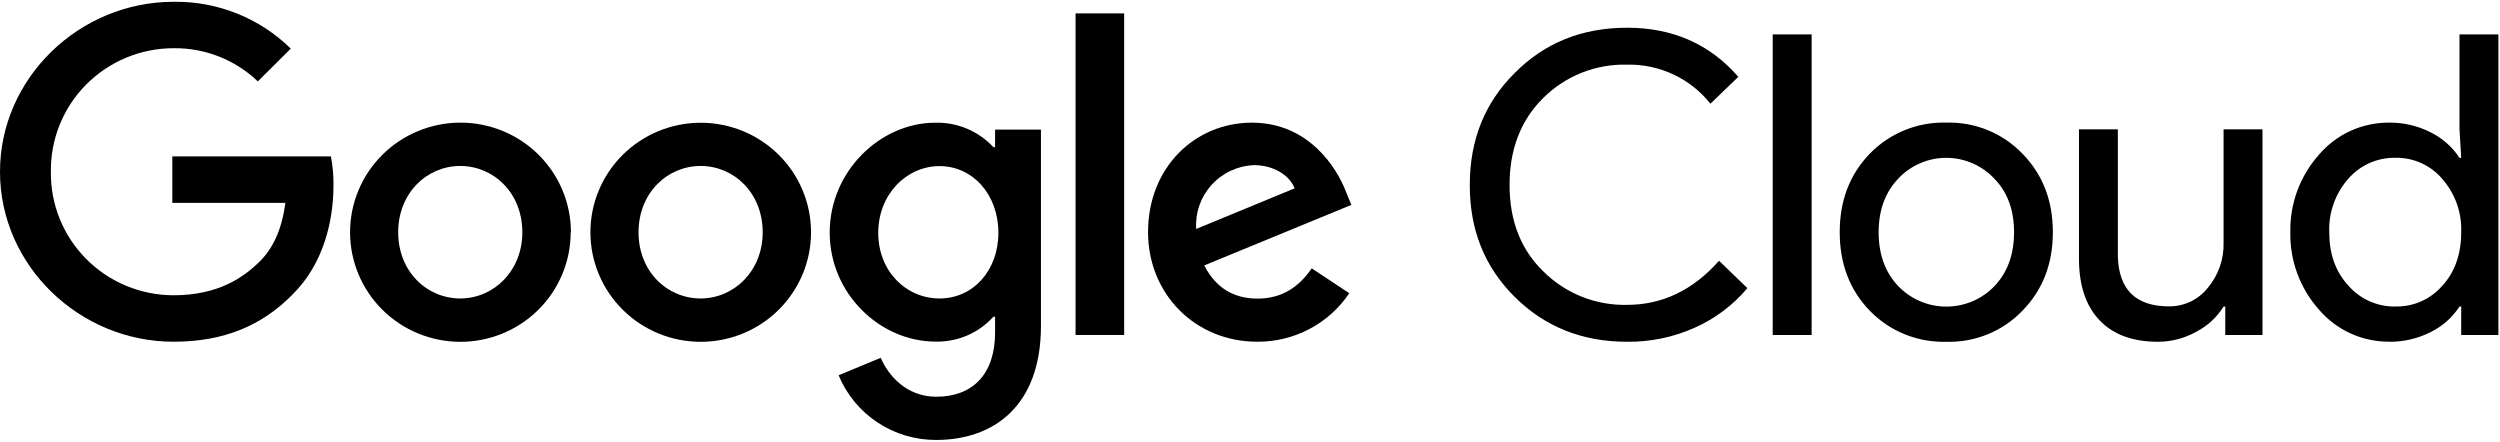
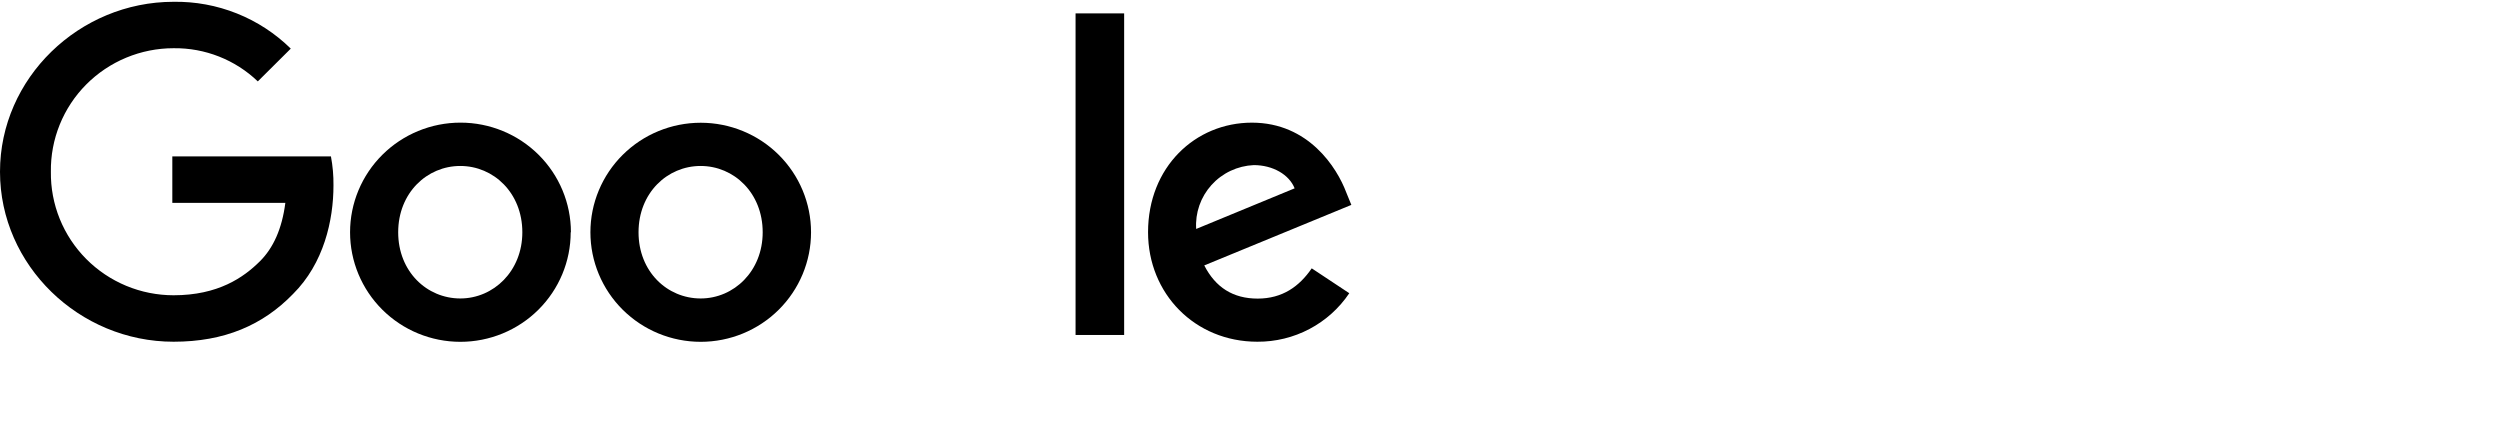
<svg xmlns="http://www.w3.org/2000/svg" width="1279" height="226" viewBox="0 0 1279 226" fill="none">
-   <path d="M832.442 174.852C809.491 174.852 790.311 167.193 774.9 151.876C759.49 136.558 751.84 117.442 751.949 94.528C751.949 71.599 759.6 52.546 774.9 37.368C790.201 21.911 809.382 14.182 832.442 14.182C855.785 14.182 874.746 22.557 889.326 39.306L875.052 53.059C869.989 46.684 863.507 41.561 856.113 38.093C848.72 34.625 840.617 32.906 832.442 33.072C824.465 32.871 816.53 34.291 809.125 37.247C801.721 40.202 795.004 44.63 789.386 50.257C777.989 61.59 772.29 76.378 772.29 94.622C772.29 112.866 777.997 127.553 789.409 138.683C795.013 144.329 801.723 148.775 809.124 151.747C816.525 154.719 824.461 156.153 832.442 155.962C850.455 155.962 866.132 148.443 879.473 133.406L893.958 147.416C886.625 156.144 877.374 163.085 866.916 167.707C856.081 172.537 844.319 174.974 832.442 174.852ZM926.833 17.614V171.373H906.915V17.614H926.833ZM941.201 118.789C941.201 102.6 946.327 89.213 956.58 78.627C961.631 73.415 967.723 69.309 974.465 66.571C981.207 63.832 988.451 62.523 995.733 62.726C1002.98 62.518 1010.2 63.825 1016.91 66.565C1023.62 69.304 1029.67 73.414 1034.67 78.627C1045.05 89.228 1050.24 102.615 1050.24 118.789C1050.24 134.963 1045.05 148.357 1034.67 158.974C1029.67 164.183 1023.61 168.288 1016.9 171.024C1010.19 173.759 1002.98 175.063 995.733 174.852C988.453 175.059 981.209 173.754 974.467 171.02C967.724 168.286 961.632 164.183 956.58 158.974C946.327 148.373 941.201 134.978 941.201 118.789ZM961.118 118.789C961.118 130.106 964.434 139.274 971.065 146.295C974.241 149.63 978.069 152.287 982.314 154.103C986.56 155.919 991.134 156.855 995.756 156.855C1000.38 156.855 1004.95 155.919 1009.2 154.103C1013.44 152.287 1017.27 149.63 1020.45 146.295C1027.08 139.274 1030.39 130.106 1030.39 118.789C1030.39 107.472 1027.06 98.381 1020.4 91.516C1017.26 88.122 1013.44 85.413 1009.19 83.56C1004.94 81.706 1000.35 80.749 995.709 80.749C991.067 80.749 986.476 81.706 982.226 83.56C977.975 85.413 974.159 88.122 971.018 91.516C964.418 98.521 961.118 107.612 961.118 118.789ZM1157.49 171.373H1138.45V156.826H1137.58C1134.19 162.299 1129.37 166.755 1123.63 169.715C1117.66 173.069 1110.91 174.838 1104.04 174.852C1091.06 174.852 1081.08 171.17 1074.09 163.807C1067.09 156.444 1063.6 145.952 1063.6 132.332V66.159H1083.49V131.048C1083.93 148.171 1092.66 156.732 1109.66 156.732C1113.5 156.769 1117.3 155.924 1120.75 154.263C1124.21 152.602 1127.23 150.171 1129.58 147.159C1134.94 140.737 1137.78 132.611 1137.58 124.276V66.159H1157.49V171.373ZM1222.14 174.805C1215.35 174.824 1208.64 173.371 1202.47 170.548C1196.31 167.725 1190.84 163.6 1186.44 158.46C1176.68 147.539 1171.43 133.363 1171.74 118.766C1171.44 104.169 1176.69 89.995 1186.44 79.071C1190.84 73.932 1196.31 69.806 1202.47 66.983C1208.64 64.16 1215.35 62.707 1222.14 62.726C1229.55 62.638 1236.87 64.336 1243.47 67.676C1249.5 70.638 1254.62 75.163 1258.28 80.775H1259.15L1258.28 66.159V17.614H1278.18V171.373H1259.15V156.826H1258.28C1254.62 162.438 1249.5 166.964 1243.47 169.925C1236.86 173.257 1229.54 174.948 1222.14 174.852V174.805ZM1225.38 156.779C1229.93 156.908 1234.44 156.029 1238.6 154.207C1242.75 152.386 1246.45 149.667 1249.42 146.248C1255.91 139.228 1259.15 130.059 1259.15 118.742C1259.52 108.752 1256.04 98.998 1249.42 91.47C1246.47 88.013 1242.78 85.254 1238.63 83.396C1234.47 81.537 1229.94 80.626 1225.38 80.729C1220.83 80.662 1216.32 81.59 1212.17 83.446C1208.03 85.302 1204.34 88.041 1201.37 91.47C1194.75 98.998 1191.27 108.752 1191.64 118.742C1191.64 129.935 1194.88 139.033 1201.37 146.038C1204.34 149.471 1208.02 152.217 1212.17 154.081C1216.32 155.945 1220.83 156.882 1225.38 156.826V156.779Z" fill="black" />
  <path d="M88.794 174.828C40.54 174.828 0 135.787 0 87.874C0 39.96 40.54 0.919 88.794 0.919C99.892 0.747 110.912 2.778 121.209 6.892C131.506 11.006 140.872 17.12 148.758 24.876L131.897 41.641C120.344 30.563 104.853 24.462 88.794 24.666C80.477 24.668 72.243 26.311 64.571 29.5C56.899 32.688 49.941 37.358 44.102 43.239C38.263 49.119 33.659 56.093 30.556 63.756C27.454 71.418 25.916 79.616 26.032 87.874C25.919 96.129 27.46 104.325 30.563 111.984C33.667 119.644 38.272 126.615 44.111 132.494C49.95 138.372 56.906 143.04 64.577 146.227C72.247 149.413 80.479 151.056 88.794 151.058C111.627 151.058 124.631 141.952 132.956 133.686C139.799 126.891 144.266 117.131 145.983 103.775H88.159V80.028H169.31C170.23 84.916 170.663 89.883 170.604 94.855C170.604 112.671 165.689 134.737 149.887 150.428C134.461 166.329 114.825 174.828 88.794 174.828Z" fill="black" />
  <path d="M291.966 118.836C291.966 133.698 286.02 147.952 275.436 158.461C264.852 168.971 250.497 174.875 235.529 174.875C220.561 174.875 206.207 168.971 195.623 158.461C185.039 147.952 179.093 133.698 179.093 118.836C179.093 103.958 185.045 89.689 195.64 79.168C206.235 68.648 220.605 62.738 235.588 62.738C250.572 62.738 264.942 68.648 275.537 79.168C286.132 89.689 292.084 103.958 292.084 118.836H291.966ZM267.228 118.836C267.228 98.685 252.531 84.908 235.482 84.908C218.434 84.908 203.713 98.685 203.713 118.836C203.713 138.986 218.434 152.693 235.482 152.693C252.531 152.693 267.228 138.683 267.228 118.836Z" fill="black" />
  <path d="M414.928 118.836C414.928 133.698 408.982 147.952 398.398 158.461C387.814 168.971 373.459 174.875 358.491 174.875C343.523 174.875 329.168 168.971 318.584 158.461C308 147.952 302.054 133.698 302.054 118.836C302.054 103.973 308 89.719 318.584 79.21C329.168 68.7 343.523 62.796 358.491 62.796C373.459 62.796 387.814 68.7 398.398 79.21C408.982 89.719 414.928 103.973 414.928 118.836ZM390.19 118.836C390.19 98.685 375.493 84.908 358.444 84.908C341.395 84.908 326.675 98.685 326.675 118.836C326.675 138.986 341.372 152.693 358.444 152.693C375.516 152.693 390.19 138.683 390.19 118.836Z" fill="black" />
-   <path d="M532.552 66.299V166.703C532.552 208.055 508.001 225.077 478.984 225.077C468.286 225.131 457.816 222.01 448.917 216.115C440.017 210.22 433.095 201.819 429.037 191.99L450.601 183.047C454.434 192.154 463.816 202.965 478.984 202.965C497.537 202.965 509.083 191.523 509.083 170.112V162.033H508.213C504.496 166.163 499.918 169.44 494.798 171.638C489.677 173.835 484.137 174.9 478.56 174.758C450.342 174.758 424.475 150.358 424.475 118.976C424.475 87.594 450.342 62.773 478.56 62.773C484.116 62.64 489.635 63.688 494.75 65.847C499.864 68.005 504.454 71.224 508.213 75.288H509.083V66.299H532.552ZM510.776 119.116C510.776 99.385 497.537 84.978 480.677 84.978C463.816 84.978 449.307 99.385 449.307 119.116C449.307 138.846 463.605 152.693 480.677 152.693C497.749 152.693 510.776 138.543 510.776 119.046V119.116Z" fill="black" />
  <path d="M575.114 6.85V171.373H550.258V6.85H575.114Z" fill="black" />
  <path d="M671.08 137.282L690.292 150.008C685.136 157.688 678.139 163.977 669.93 168.309C661.722 172.642 652.558 174.882 643.262 174.828C611.257 174.828 587.342 150.218 587.342 118.789C587.342 85.492 611.469 62.749 640.487 62.749C669.505 62.749 684.014 85.866 688.717 98.381L691.35 104.826L616.101 135.788C621.863 147.042 630.822 152.763 643.426 152.763C656.03 152.763 664.684 146.622 671.08 137.282ZM611.963 117.131L662.333 96.35C659.558 89.345 651.233 84.465 641.404 84.465C637.298 84.652 633.27 85.65 629.557 87.4C625.843 89.151 622.519 91.62 619.777 94.661C617.036 97.703 614.933 101.257 613.591 105.115C612.249 108.973 611.696 113.058 611.963 117.131Z" fill="black" />
</svg>